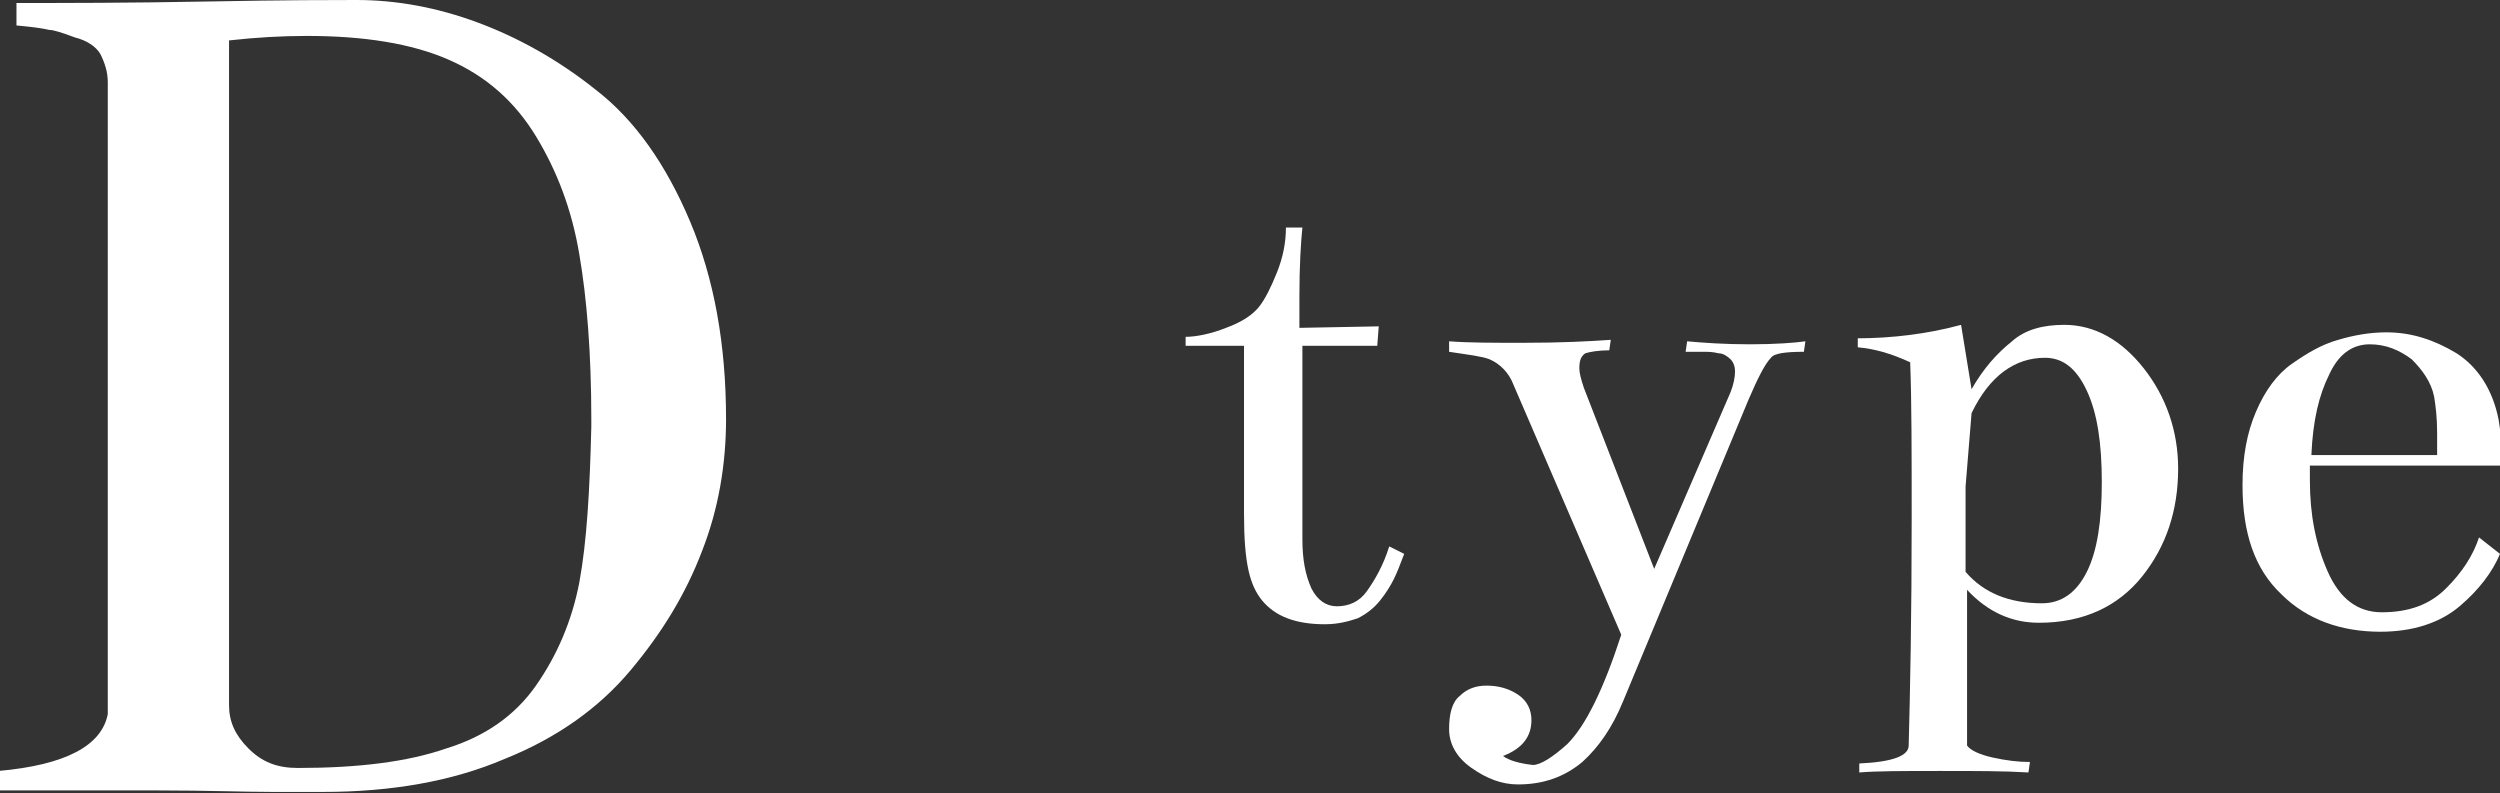
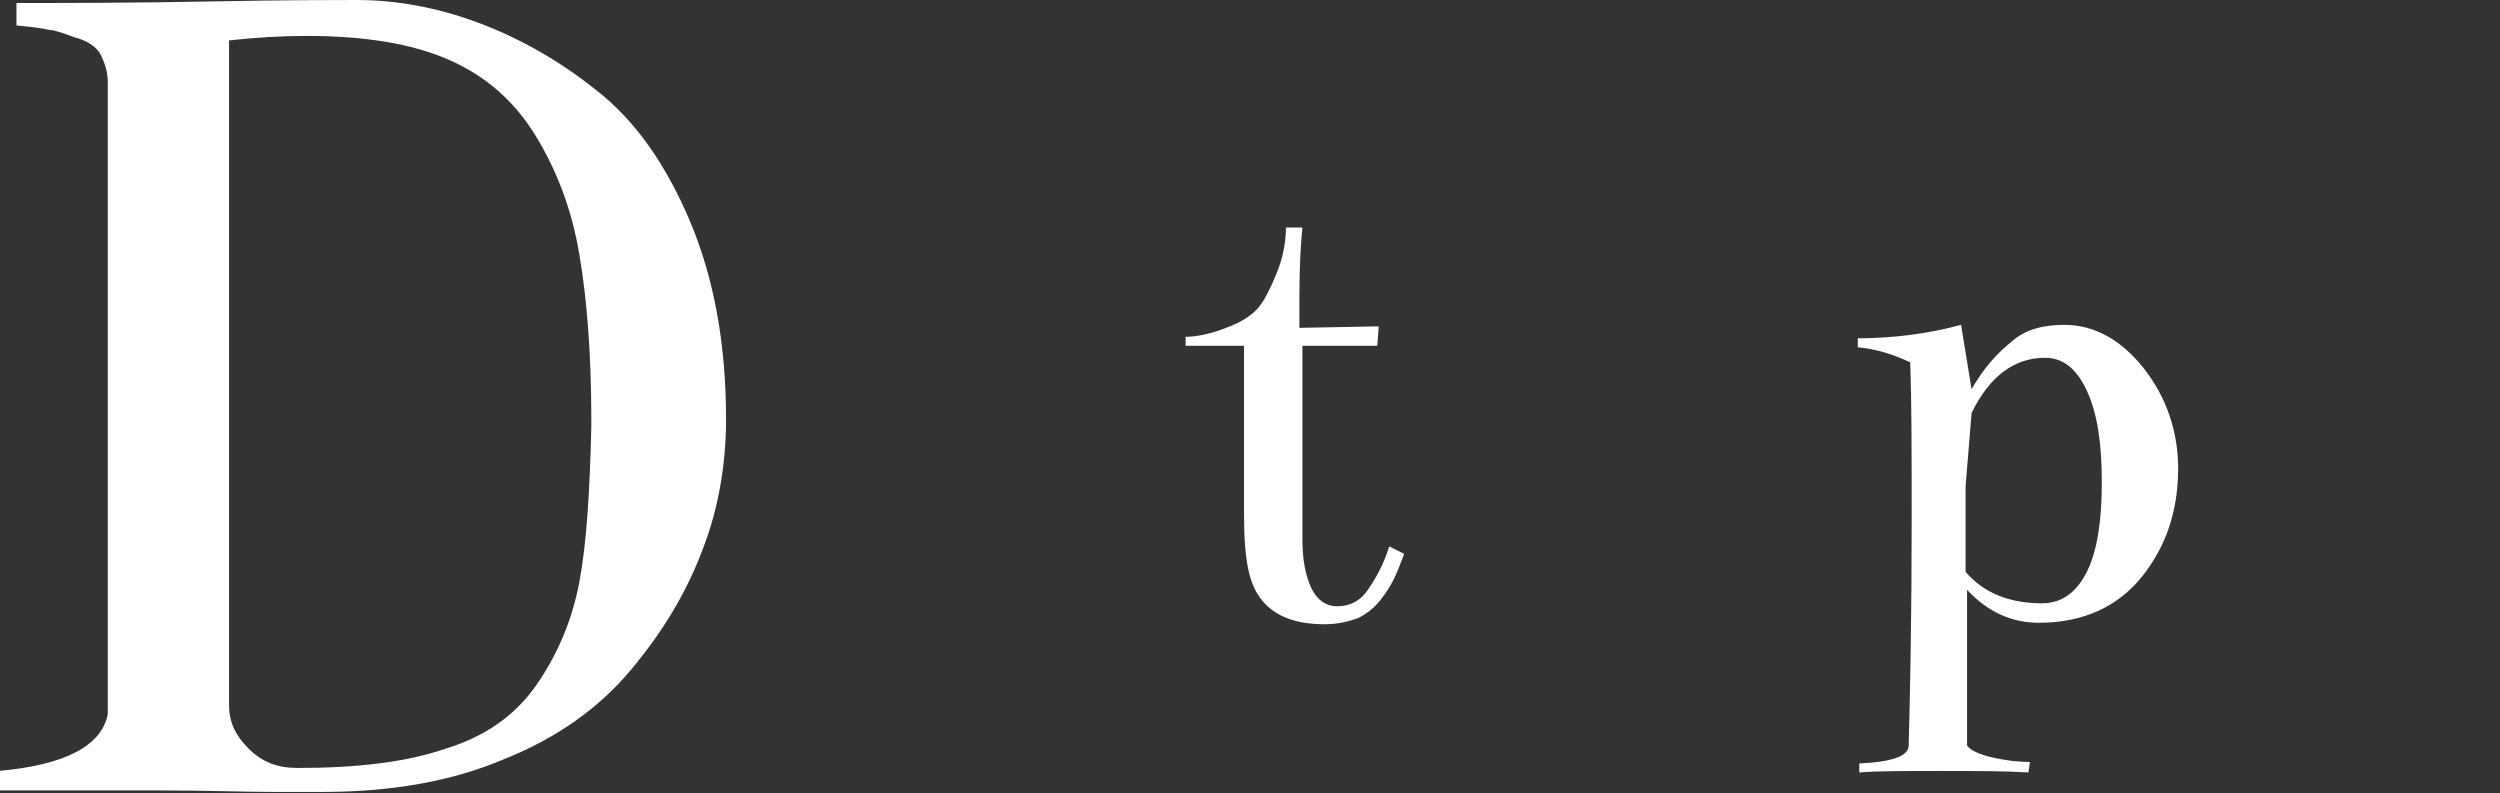
<svg xmlns="http://www.w3.org/2000/svg" version="1.1" id="レイヤー_1" x="0px" y="0px" width="167px" height="53px" viewBox="0 0 167 53" style="enable-background:new 0 0 167 53;" xml:space="preserve">
  <rect x="0" y="0" width="167" height="53" fill="#333333" stroke="none" />
  <style type="text/css">
	.st0{fill:#FFFFFF;}
</style>
  <g>
    <g>
      <path class="st0" d="M48.5,28c0,3-0.5,6-1.6,8.8c-1.1,2.9-2.7,5.5-4.8,8c-2.1,2.5-4.9,4.5-8.4,5.9c-3.5,1.5-7.6,2.2-12.1,2.2    c-0.4,0-1.5,0-3.4,0c-1.9,0-4.4-0.1-7.7-0.1c-3.3,0-6.8,0-10.6,0v-1.3c4.5-0.4,6.9-1.7,7.3-3.8V5.5C7.2,4.8,7,4.2,6.7,3.6    C6.4,3.1,5.8,2.7,5,2.5C4.2,2.2,3.6,2,3.3,2C2.9,1.9,2.2,1.8,1.1,1.7V0.2c3.3,0,7.5,0,12.8-0.1C19.1,0,22.4,0,23.8,0    c2.7,0,5.4,0.5,8.1,1.5c2.7,1,5.4,2.5,7.9,4.5c2.6,2,4.7,5,6.3,8.8C47.7,18.6,48.5,23,48.5,28z M39.5,28.5c0-0.2,0-0.3,0-0.5    c0-4.4-0.3-8.1-0.8-11c-0.5-3-1.5-5.6-2.9-7.9c-1.4-2.3-3.3-4-5.8-5.1c-2.5-1.1-5.7-1.6-9.5-1.6c-1.7,0-3.4,0.1-5.2,0.3    c0,1.4,0,4,0,7.5c0,3.1,0,8.3,0,15.7c0,7.4,0,12.4,0,15c0,3.2,0,5.3,0,6.2c0,1.1,0.4,2,1.3,2.9c0.9,0.9,1.9,1.3,3.3,1.3    c4,0,7.3-0.4,9.9-1.3c2.6-0.8,4.6-2.2,6-4.2c1.4-2,2.4-4.3,2.9-6.9C39.2,36.2,39.4,32.7,39.5,28.5z" />
      <path class="st0" d="M92,23.1h-5V36c0,1.4,0.2,2.4,0.6,3.3c0.4,0.8,1,1.2,1.7,1.2c0.8,0,1.5-0.3,2-1c0.5-0.7,1.1-1.7,1.5-3l1,0.5    c-0.3,0.8-0.5,1.3-0.7,1.7c-0.2,0.4-0.5,0.9-0.9,1.4c-0.4,0.5-0.9,0.9-1.5,1.2c-0.6,0.2-1.3,0.4-2.2,0.4c-1.9,0-3.3-0.5-4.2-1.6    c-0.4-0.5-0.7-1.1-0.9-2s-0.3-2.1-0.3-3.8V23.1h-3.9v-0.6c0.7,0,1.7-0.2,2.7-0.6c1.1-0.4,1.8-0.9,2.2-1.4c0.4-0.5,0.8-1.3,1.2-2.3    c0.4-1,0.6-2,0.6-3h1.1c-0.1,1-0.2,2.5-0.2,4.6c0,0.2,0,0.6,0,1s0,0.8,0,1.1l5.3-0.1L92,23.1z" />
-       <path class="st0" d="M107.6,22.7l-0.1,0.7c-0.7,0-1.3,0.1-1.6,0.2c-0.3,0.2-0.4,0.5-0.4,1c0,0.3,0.1,0.7,0.3,1.3l4.7,12.1    l5.1-11.8c0.2-0.5,0.3-1,0.3-1.4c0-0.3-0.1-0.6-0.3-0.8c-0.2-0.2-0.5-0.4-0.8-0.4c-0.4-0.1-0.7-0.1-1-0.1c-0.3,0-0.7,0-1.2,0    l0.1-0.7c1.1,0.1,2.5,0.2,4.2,0.2c1.7,0,3-0.1,3.7-0.2l-0.1,0.7c-1.2,0-2,0.1-2.2,0.4c-0.4,0.4-0.9,1.4-1.5,2.8l-8.4,20.2    c-0.7,1.7-1.6,3-2.7,4c-1.2,1-2.6,1.5-4.3,1.5c-1.1,0-2.1-0.4-3.1-1.1c-1-0.7-1.5-1.6-1.5-2.6c0-1,0.2-1.8,0.7-2.2    c0.5-0.5,1.1-0.7,1.8-0.7c0.8,0,1.5,0.2,2.1,0.6c0.6,0.4,0.9,1,0.9,1.7c0,1.1-0.6,1.9-1.9,2.4c0.4,0.3,1.1,0.5,2,0.6    c0.5,0,1.3-0.5,2.3-1.4c1.2-1.2,2.4-3.6,3.6-7.3l-7.2-16.7c-0.3-0.8-0.9-1.4-1.6-1.7c-0.5-0.2-1.4-0.3-2.7-0.5v-0.7    c1.3,0.1,3,0.1,4.9,0.1C104.3,22.9,106.2,22.8,107.6,22.7z" />
      <path class="st0" d="M124,22.6c2.4,0,4.8-0.3,7-0.9l0.7,4.3c0.8-1.4,1.7-2.4,2.7-3.2c0.9-0.8,2.1-1.1,3.5-1.1c2,0,3.8,1,5.3,2.9    c1.5,1.9,2.3,4.2,2.3,6.7c0,2.8-0.8,5.2-2.4,7.2c-1.6,2-3.9,3.1-6.9,3.1c-1.8,0-3.4-0.7-4.8-2.2l0,10.4c0.2,0.3,0.8,0.6,1.7,0.8    c0.9,0.2,1.7,0.3,2.5,0.3l-0.1,0.7c-1.6-0.1-3.5-0.1-5.9-0.1c-2.4,0-4.2,0-5.4,0.1V51c2.2-0.1,3.3-0.5,3.3-1.2    c0.1-3.7,0.2-8.8,0.2-15.1c0-4.4,0-7.9-0.1-10.5c-1.3-0.6-2.4-0.9-3.5-1V22.6z M131.7,27.6l-0.4,4.9l0,5.7    c1.2,1.4,2.9,2.1,5.1,2.1c1.3,0,2.3-0.7,3-2.1c0.7-1.4,1-3.4,1-6c0-2.6-0.3-4.6-1-6.1c-0.7-1.5-1.6-2.2-2.8-2.2    C134.6,23.9,132.9,25.1,131.7,27.6z" />
-       <path class="st0" d="M154.3,31.1v1c0,2.3,0.4,4.3,1.2,6.1c0.8,1.8,2,2.7,3.6,2.7c1.8,0,3.2-0.5,4.3-1.6c1.1-1.1,1.8-2.2,2.2-3.4    L167,37c-0.5,1.2-1.4,2.4-2.7,3.5c-1.3,1.1-3.1,1.7-5.3,1.7c-2.6,0-4.9-0.8-6.6-2.5c-1.8-1.7-2.6-4.1-2.6-7.3    c0-1.9,0.3-3.5,0.9-4.9s1.4-2.5,2.4-3.2c1-0.7,2-1.3,3.1-1.6c1-0.3,2.1-0.5,3.2-0.5c1.7,0,3.2,0.5,4.7,1.4    c1.4,0.9,2.4,2.4,2.8,4.4c0.1,0.6,0.2,1.3,0.2,1.9c0,0.3,0,0.8,0,1.2L154.3,31.1z M154.4,30.4l8.4,0c0-0.5,0-1,0-1.5    c0-1-0.1-1.8-0.2-2.4c-0.2-1-0.8-1.8-1.5-2.5c-0.8-0.6-1.7-1-2.8-1c-1.2,0-2.1,0.7-2.7,2C154.9,26.4,154.5,28.1,154.4,30.4z" />
    </g>
  </g>
</svg>